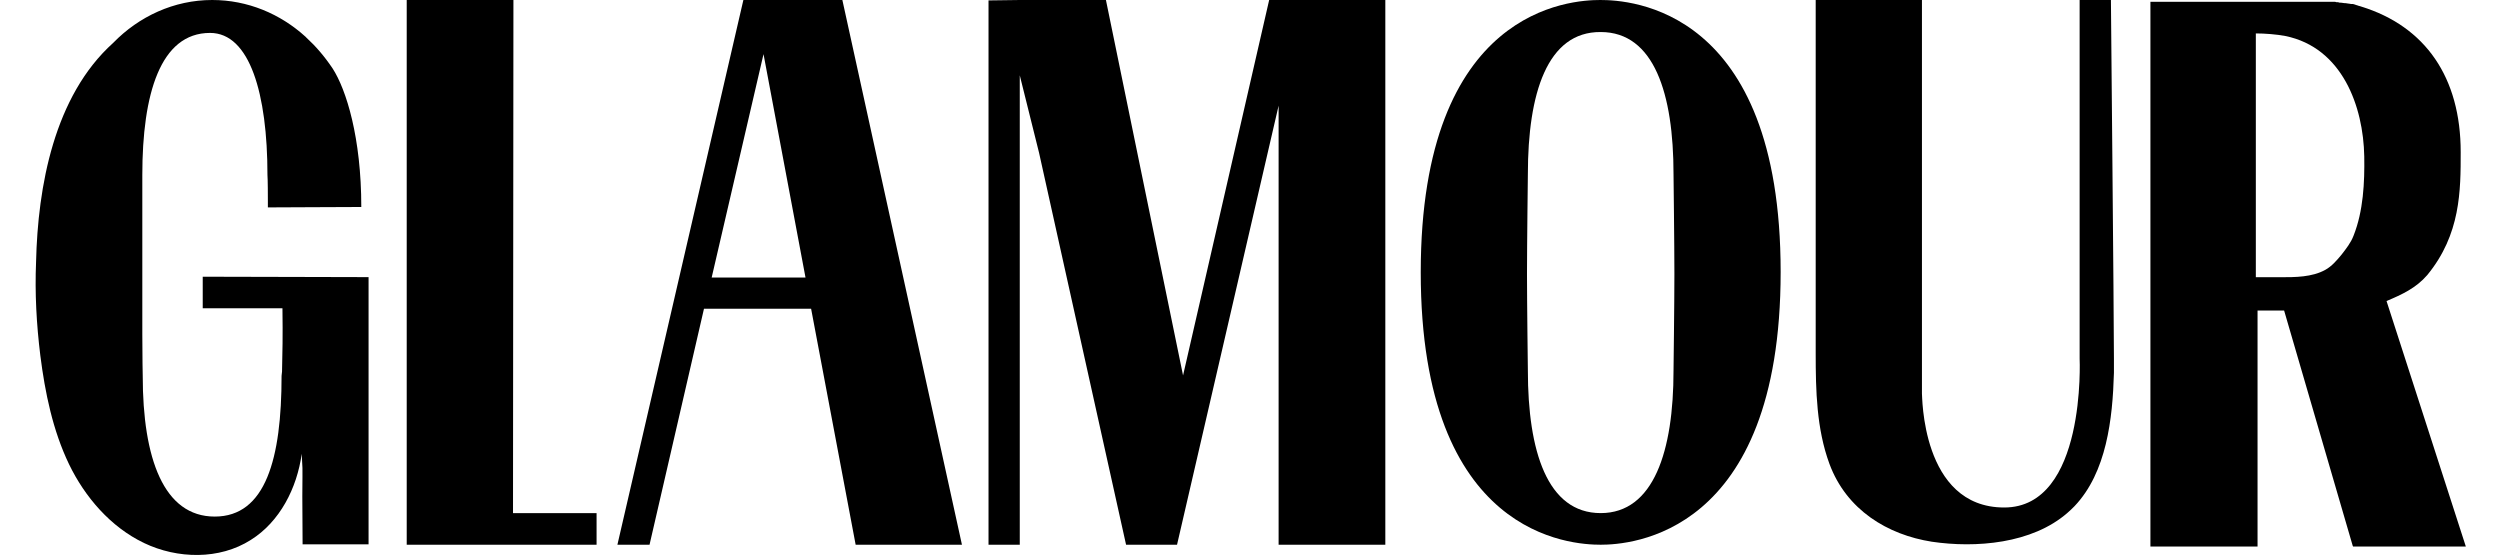
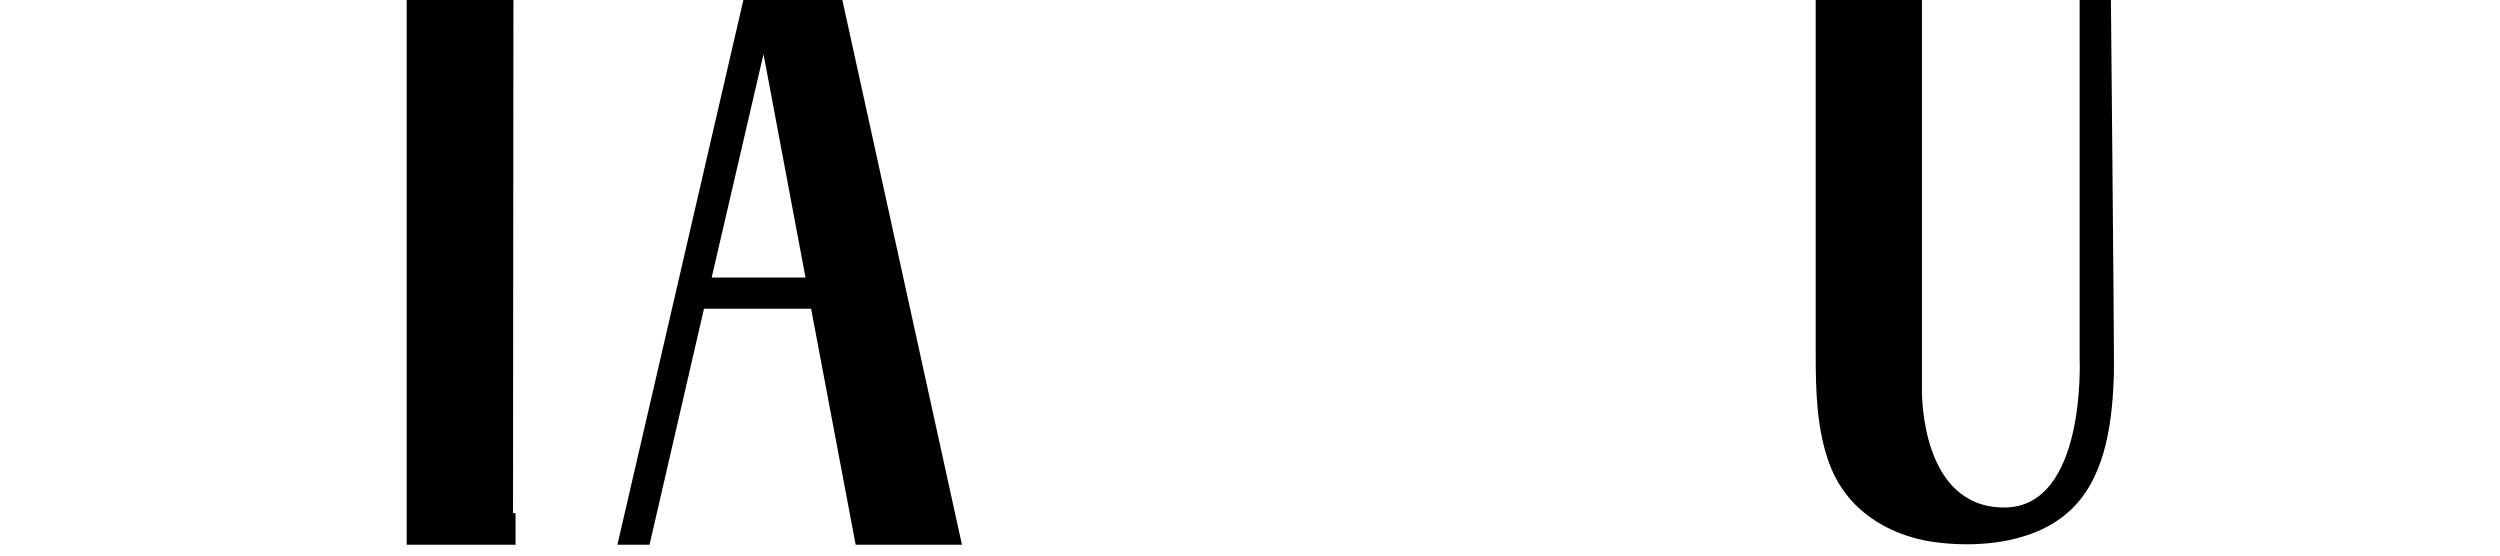
<svg xmlns="http://www.w3.org/2000/svg" width="54" height="12" viewBox="0 0 54 12" fill="none">
-   <path d="M12.886 11.083H11.081L11.09 0H8.785V11.766H11.136H12.886V11.083Z" fill="black" />
+   <path d="M12.886 11.083H11.081L11.09 0H8.785V11.766H11.136V11.083Z" fill="black" />
  <path d="M16.057 0L13.336 11.766H14.03L15.206 6.669H17.52L18.482 11.766H20.778L18.195 0H16.057ZM15.372 5.995L16.492 1.169L17.399 5.995H15.372Z" fill="black" />
-   <path d="M27.414 0L25.554 8.109L23.888 0H22.027L21.352 0.009V11.766H22.027V1.627L22.444 3.302L24.323 11.766H25.313H25.424L27.618 2.282V11.766H29.923V0H27.414Z" fill="black" />
-   <path d="M33.002 3.76C33.002 3.76 32.983 5.303 32.983 5.92C32.983 6.538 33.002 8.006 33.002 8.006C33.002 9.737 33.418 11.083 34.575 11.083C35.723 11.083 36.148 9.737 36.148 8.006C36.148 8.006 36.167 6.538 36.167 5.92C36.167 5.303 36.148 3.76 36.148 3.76C36.148 2.03 35.732 0.692 34.575 0.692C33.418 0.683 33.002 2.02 33.002 3.76ZM38.462 5.874C38.462 11.579 35.195 11.766 34.575 11.766C33.955 11.766 30.688 11.598 30.688 5.883C30.688 0.168 33.946 0 34.566 0C35.195 0 38.462 0.159 38.462 5.874Z" fill="black" />
  <path d="M43.291 10.962C45.069 10.962 44.92 7.744 44.92 7.744C44.92 6.865 44.92 0.065 44.92 0H45.596C45.596 0.065 45.661 6.865 45.661 7.744C45.661 7.847 45.661 7.95 45.661 8.053C45.633 9.044 45.504 10.204 44.809 10.934C44.763 10.98 44.717 11.027 44.661 11.074C43.893 11.748 42.671 11.841 41.727 11.701C40.774 11.551 39.885 11.018 39.515 10.017C39.237 9.26 39.219 8.436 39.219 7.632C39.219 7.623 39.219 0 39.219 0H41.514V8.474C41.514 8.483 41.514 8.493 41.514 8.502C41.523 8.502 41.486 10.962 43.291 10.962Z" fill="black" />
-   <path d="M51.549 6.502C51.883 6.362 52.188 6.221 52.429 5.941C53.151 5.062 53.151 4.117 53.151 3.285C53.151 1.676 52.392 0.572 51.003 0.142C50.985 0.133 50.966 0.133 50.938 0.123C50.929 0.123 50.929 0.123 50.92 0.114H50.911C50.892 0.105 50.874 0.105 50.855 0.095C50.837 0.086 50.818 0.086 50.79 0.086H50.781C50.763 0.086 50.744 0.076 50.716 0.076C50.698 0.076 50.679 0.067 50.651 0.067C50.642 0.067 50.642 0.067 50.633 0.067C50.614 0.067 50.587 0.058 50.568 0.058H50.559C50.54 0.058 50.522 0.058 50.503 0.048H50.494C50.476 0.048 50.457 0.048 50.438 0.039H50.429C50.411 0.039 50.401 0.039 50.383 0.039H50.374C50.355 0.039 50.337 0.039 50.328 0.039H50.318C50.3 0.039 50.291 0.039 50.281 0.039H50.272C50.253 0.039 50.244 0.039 50.226 0.039H50.216C50.207 0.039 50.189 0.039 50.179 0.039C50.179 0.039 50.179 0.039 50.17 0.039C50.161 0.039 50.142 0.039 50.133 0.039H50.124C50.115 0.039 50.105 0.039 50.096 0.039C50.087 0.039 50.078 0.039 50.078 0.039C50.068 0.039 50.068 0.039 50.068 0.039H48.736H46.449V11.805H48.763V6.708H49.337L50.818 11.787L50.827 11.805H53.262L51.549 6.502ZM49.254 5.988C49.208 5.988 48.726 5.988 48.726 5.988C48.726 5.324 48.726 0.712 48.726 0.722C48.921 0.722 49.17 0.741 49.365 0.778C50.596 1.03 51.049 2.303 51.068 3.378C51.077 3.939 51.049 4.557 50.837 5.09C50.781 5.239 50.679 5.37 50.577 5.501C50.476 5.623 50.364 5.754 50.226 5.829C49.939 5.988 49.578 5.988 49.254 5.988Z" fill="black" />
-   <path d="M7.184 1.478C7.48 1.936 7.804 2.974 7.804 4.471C7.239 4.471 6.277 4.48 5.786 4.48V4.349C5.786 3.872 5.777 3.779 5.777 3.779C5.777 2.03 5.397 0.711 4.537 0.711C3.463 0.711 3.074 2.03 3.074 3.779V7.221C3.074 7.707 3.083 8.118 3.083 8.118C3.083 9.905 3.537 11.158 4.638 11.158C5.74 11.158 6.082 9.905 6.082 8.118L6.092 8.025C6.101 7.613 6.11 7.277 6.101 6.659C5.564 6.659 4.916 6.659 4.379 6.659C4.379 6.5 4.379 6.136 4.379 5.977C5.573 5.977 6.767 5.986 7.961 5.986C7.961 8.006 7.961 9.737 7.961 11.757C7.508 11.757 6.98 11.757 6.536 11.757C6.517 9.802 6.554 10.457 6.517 9.802C6.416 10.541 6.045 11.271 5.416 11.663C4.74 12.094 3.833 12.075 3.111 11.729C2.389 11.383 1.834 10.737 1.491 10.027C1.14 9.297 0.973 8.483 0.871 7.679C0.788 7.005 0.751 6.332 0.779 5.659C0.816 4.031 1.167 2.076 2.445 0.926C3 0.355 3.759 0 4.583 0C5.351 0 6.055 0.299 6.601 0.795C6.601 0.795 6.61 0.804 6.619 0.814C6.823 1.001 7.008 1.216 7.184 1.478Z" fill="black" />
</svg>